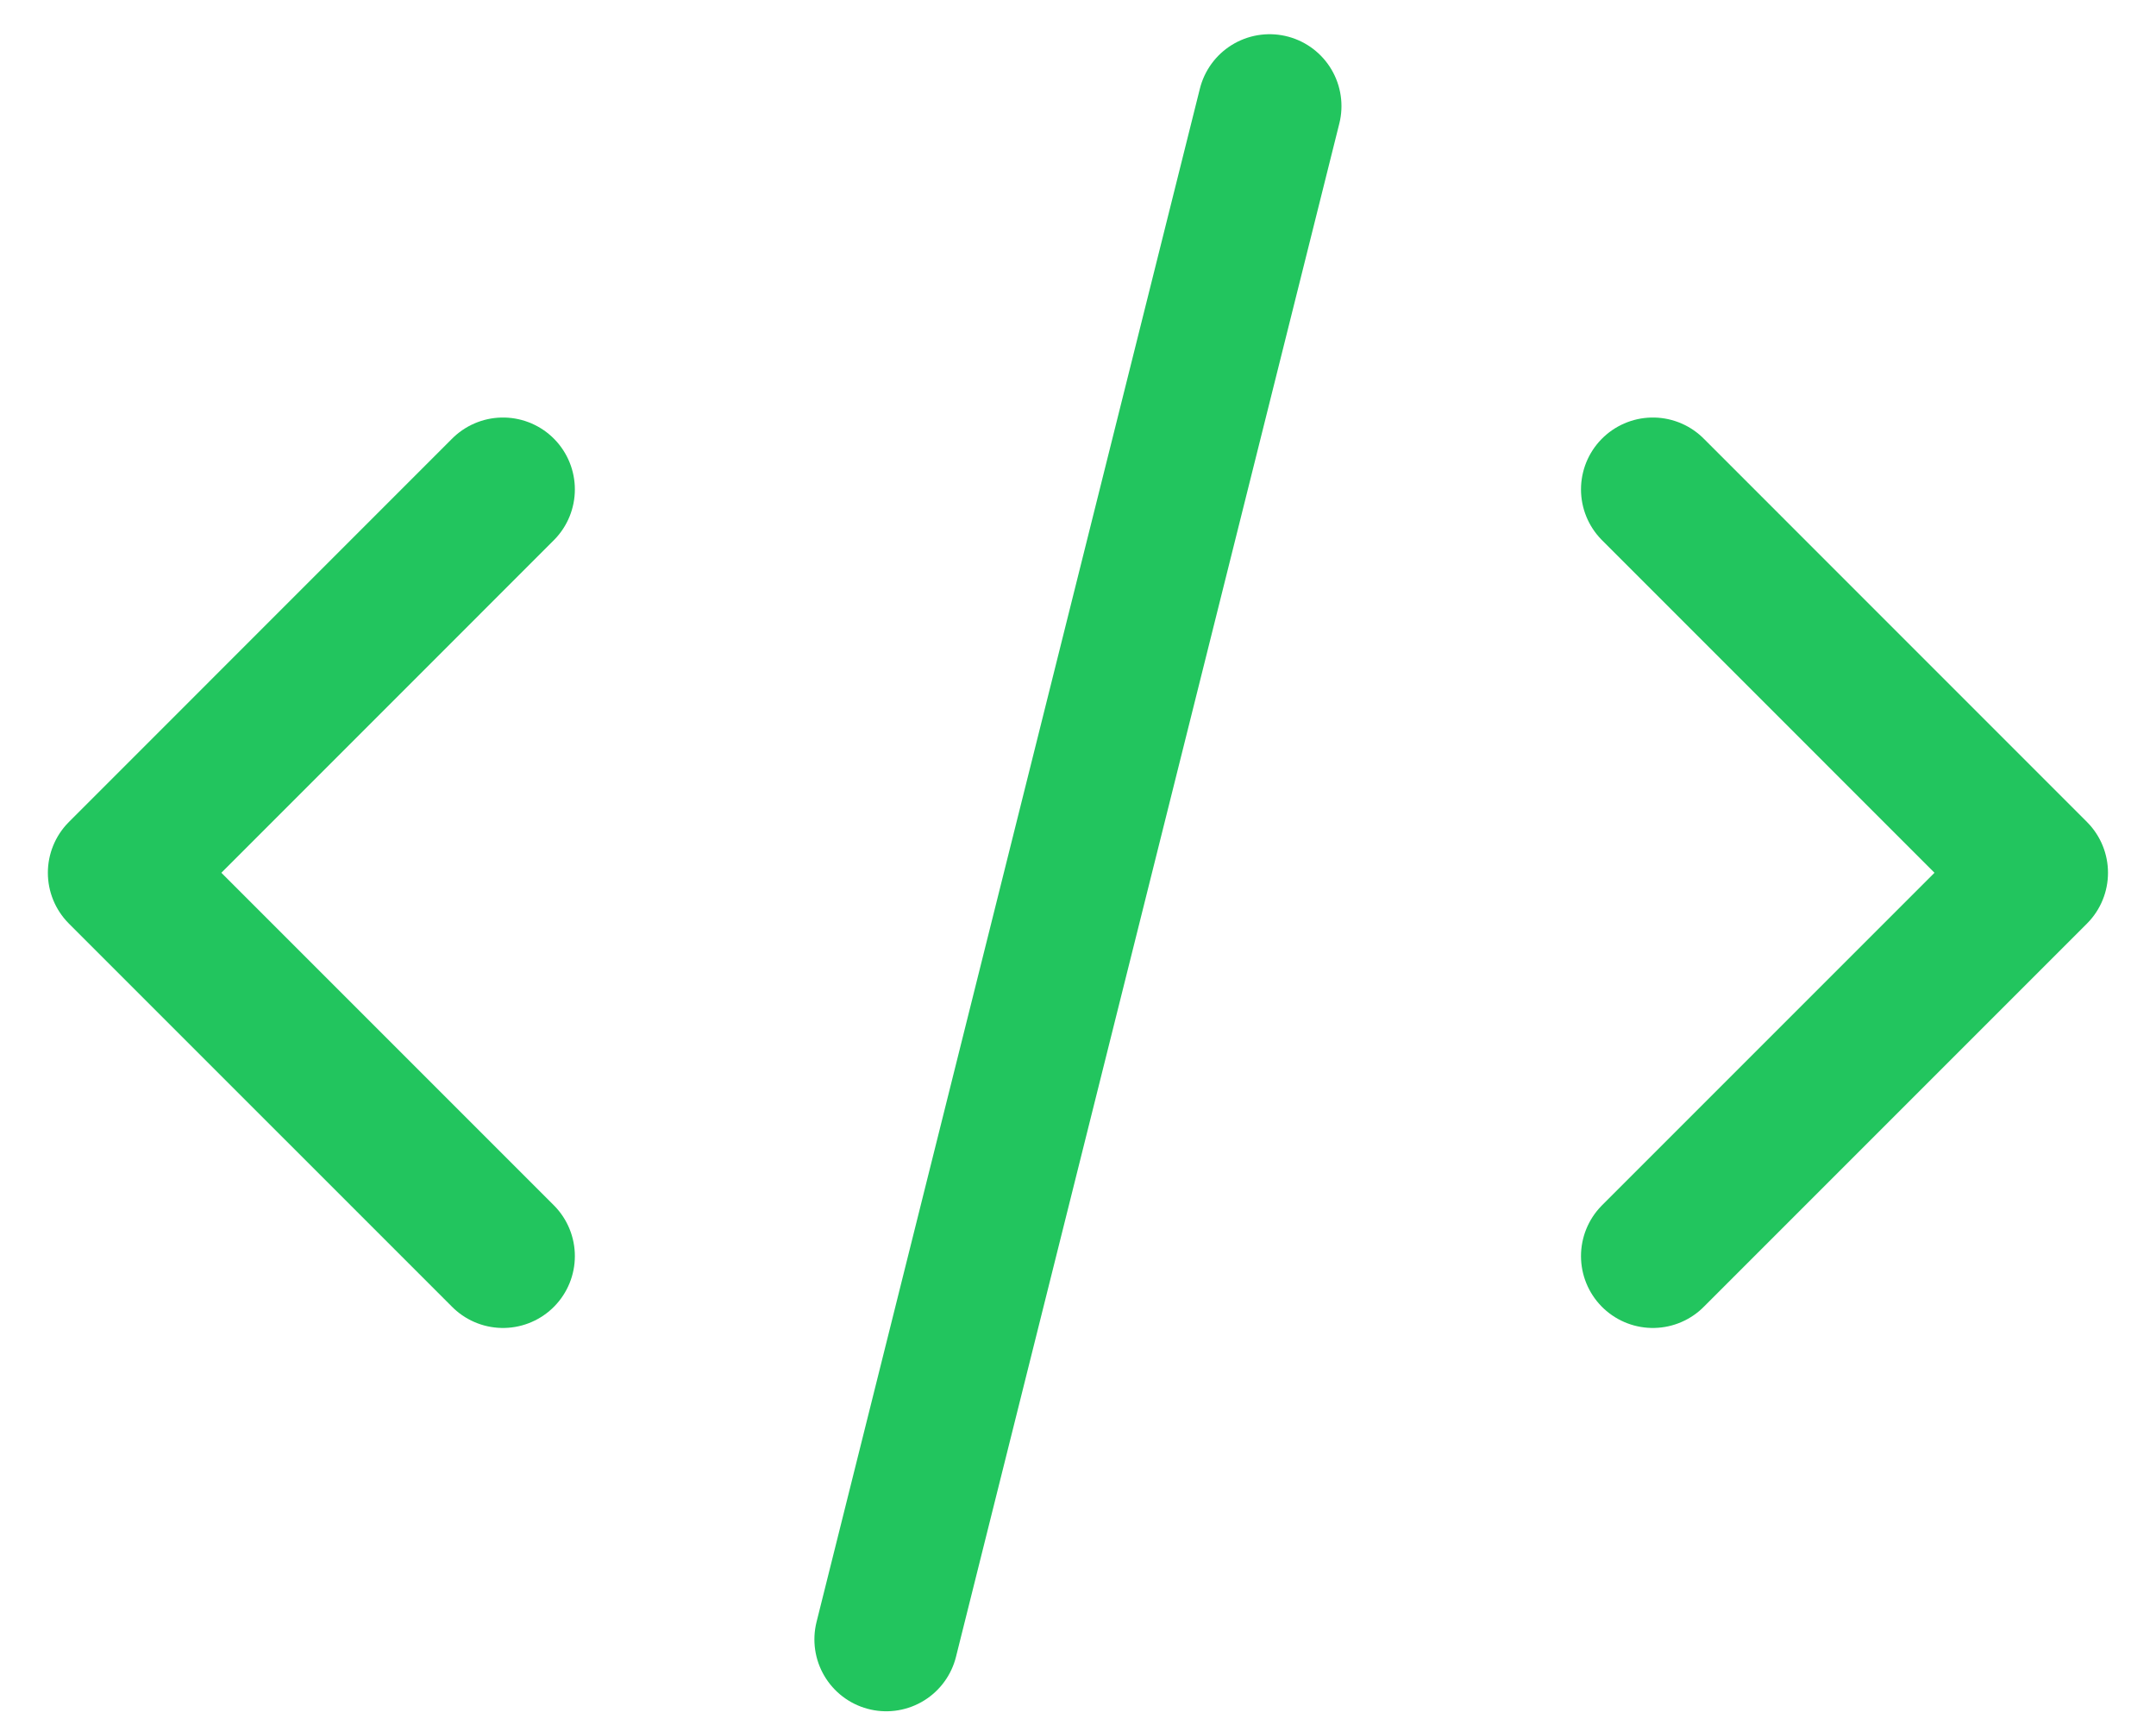
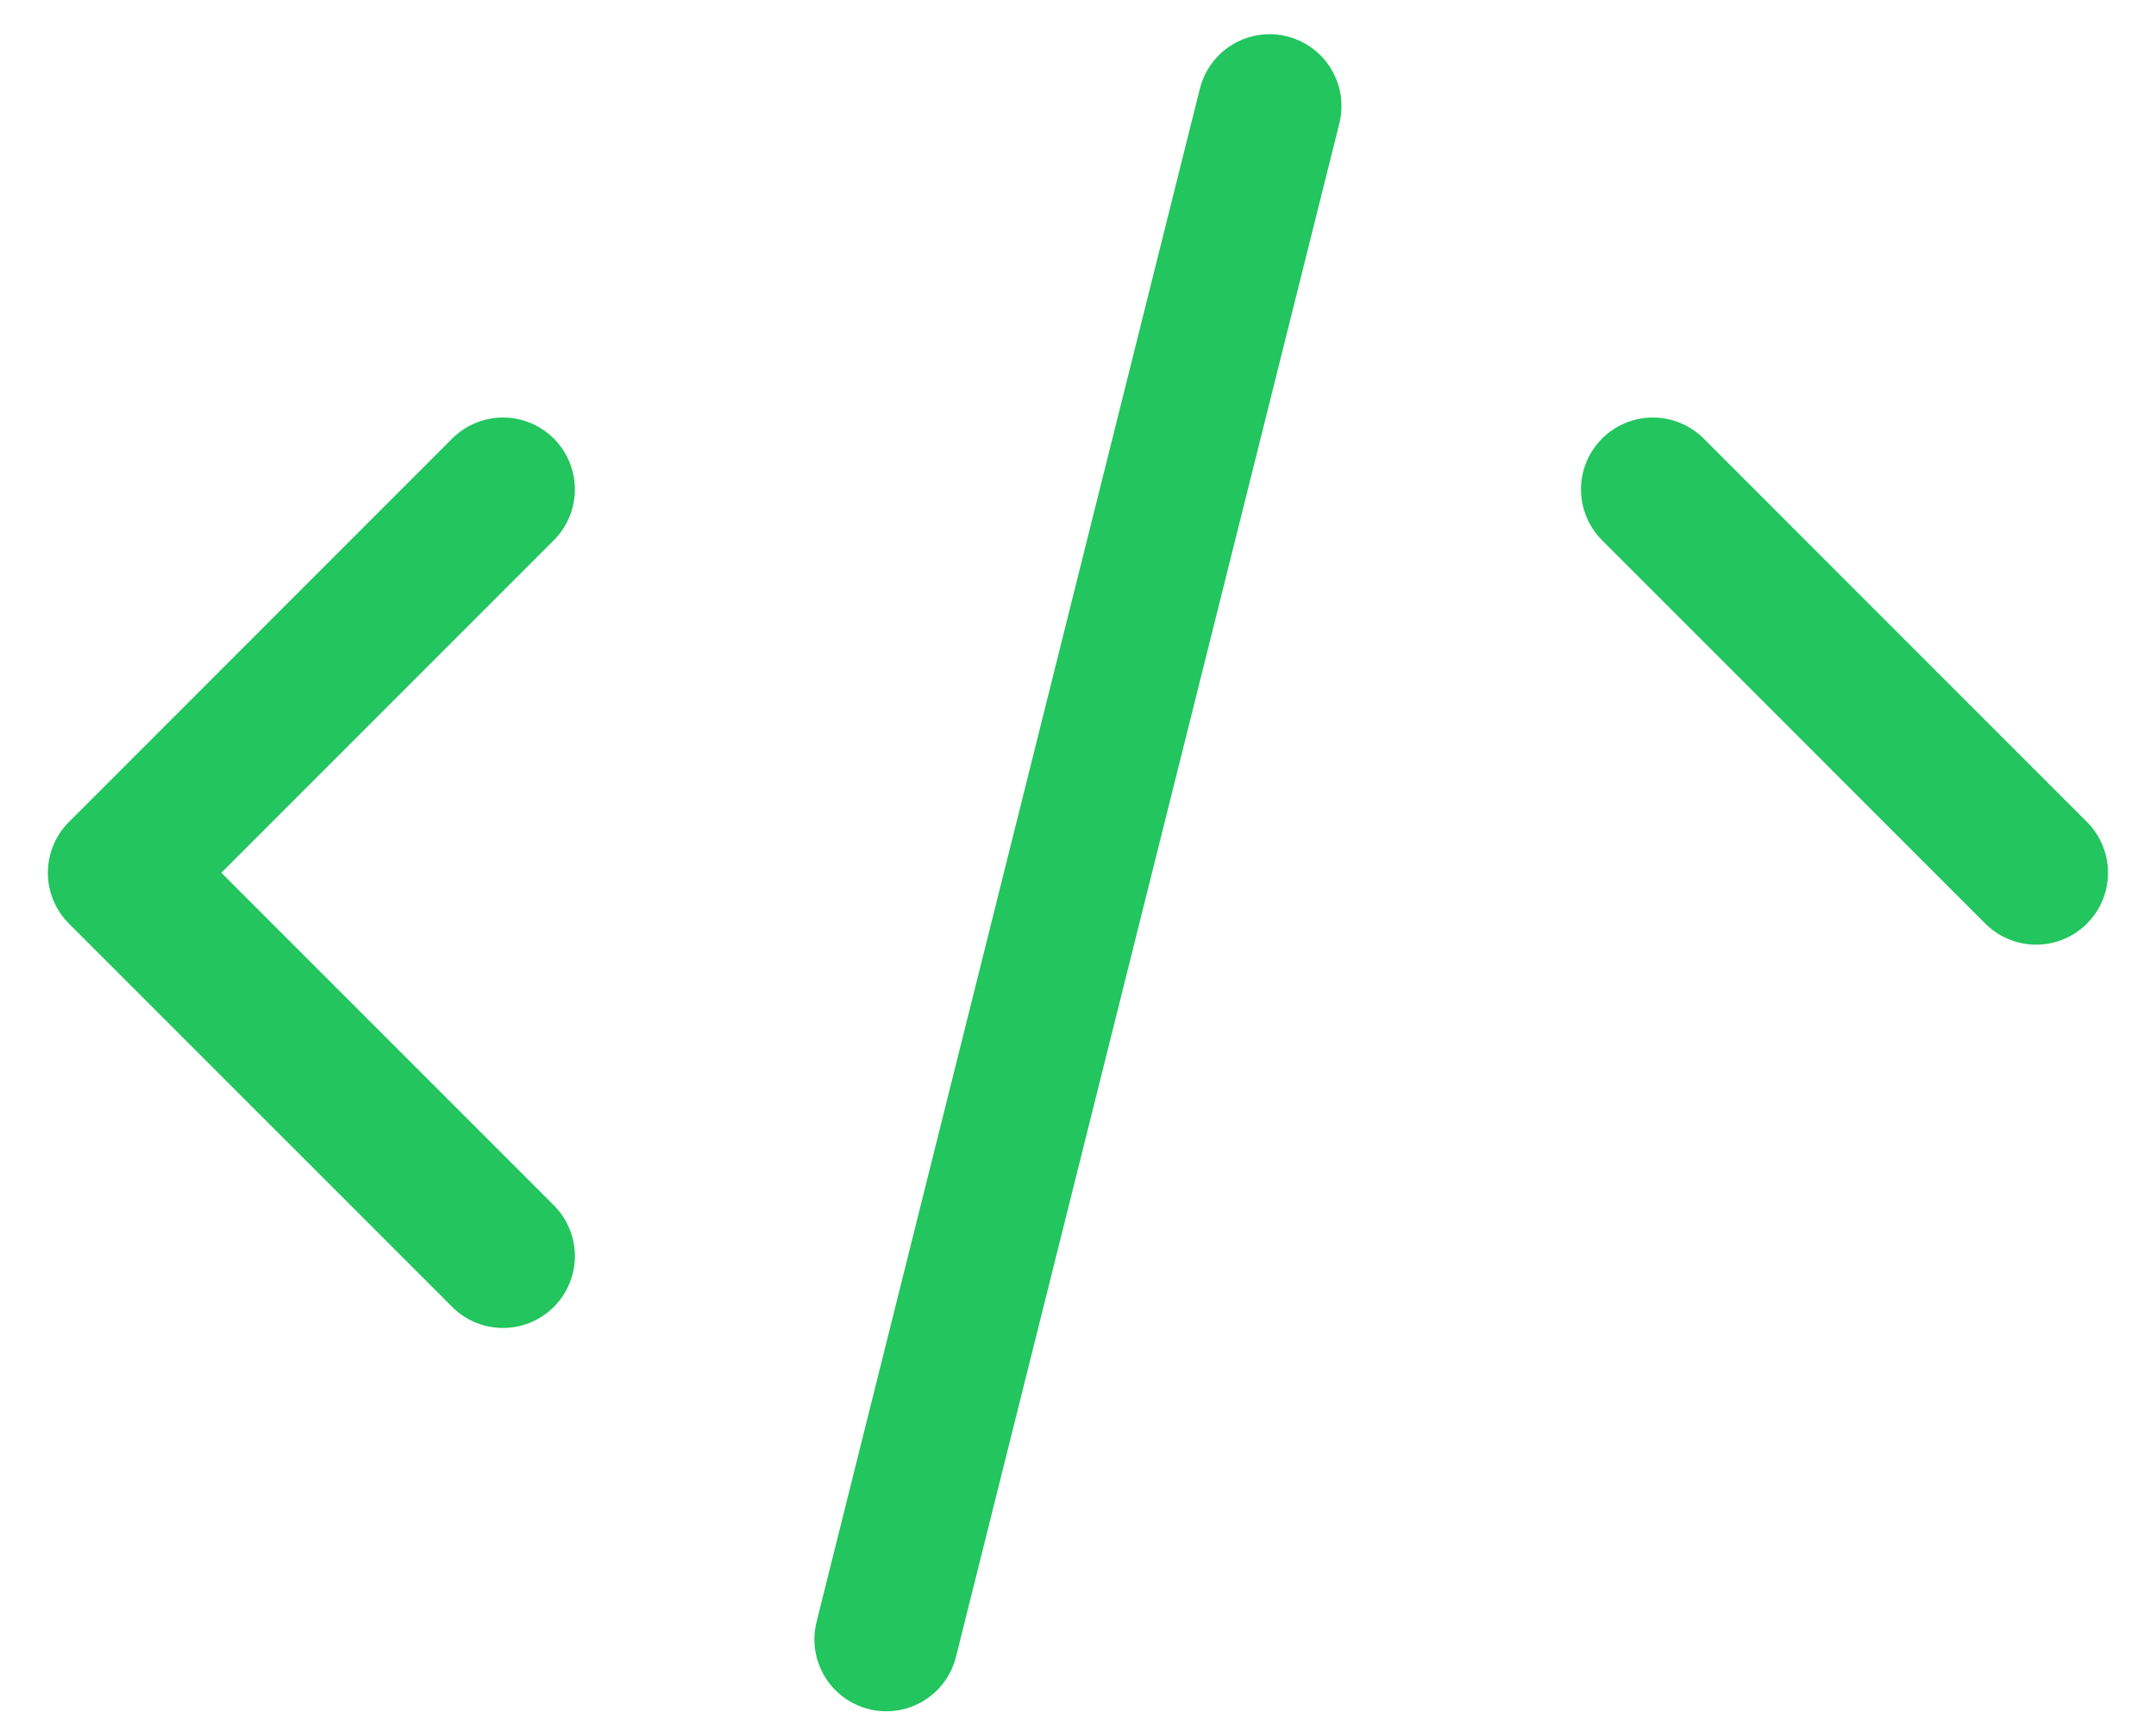
<svg xmlns="http://www.w3.org/2000/svg" width="30" height="24" viewBox="0 0 30 24" fill="none">
-   <path d="M12.332 22.809L17.666 1.476M22.999 6.809L28.332 12.143L22.999 17.476M6.999 17.476L1.666 12.143L6.999 6.809" stroke="#22C55E" stroke-width="2" stroke-linecap="round" stroke-linejoin="round" />
+   <path d="M12.332 22.809L17.666 1.476M22.999 6.809L28.332 12.143M6.999 17.476L1.666 12.143L6.999 6.809" stroke="#22C55E" stroke-width="2" stroke-linecap="round" stroke-linejoin="round" />
</svg>